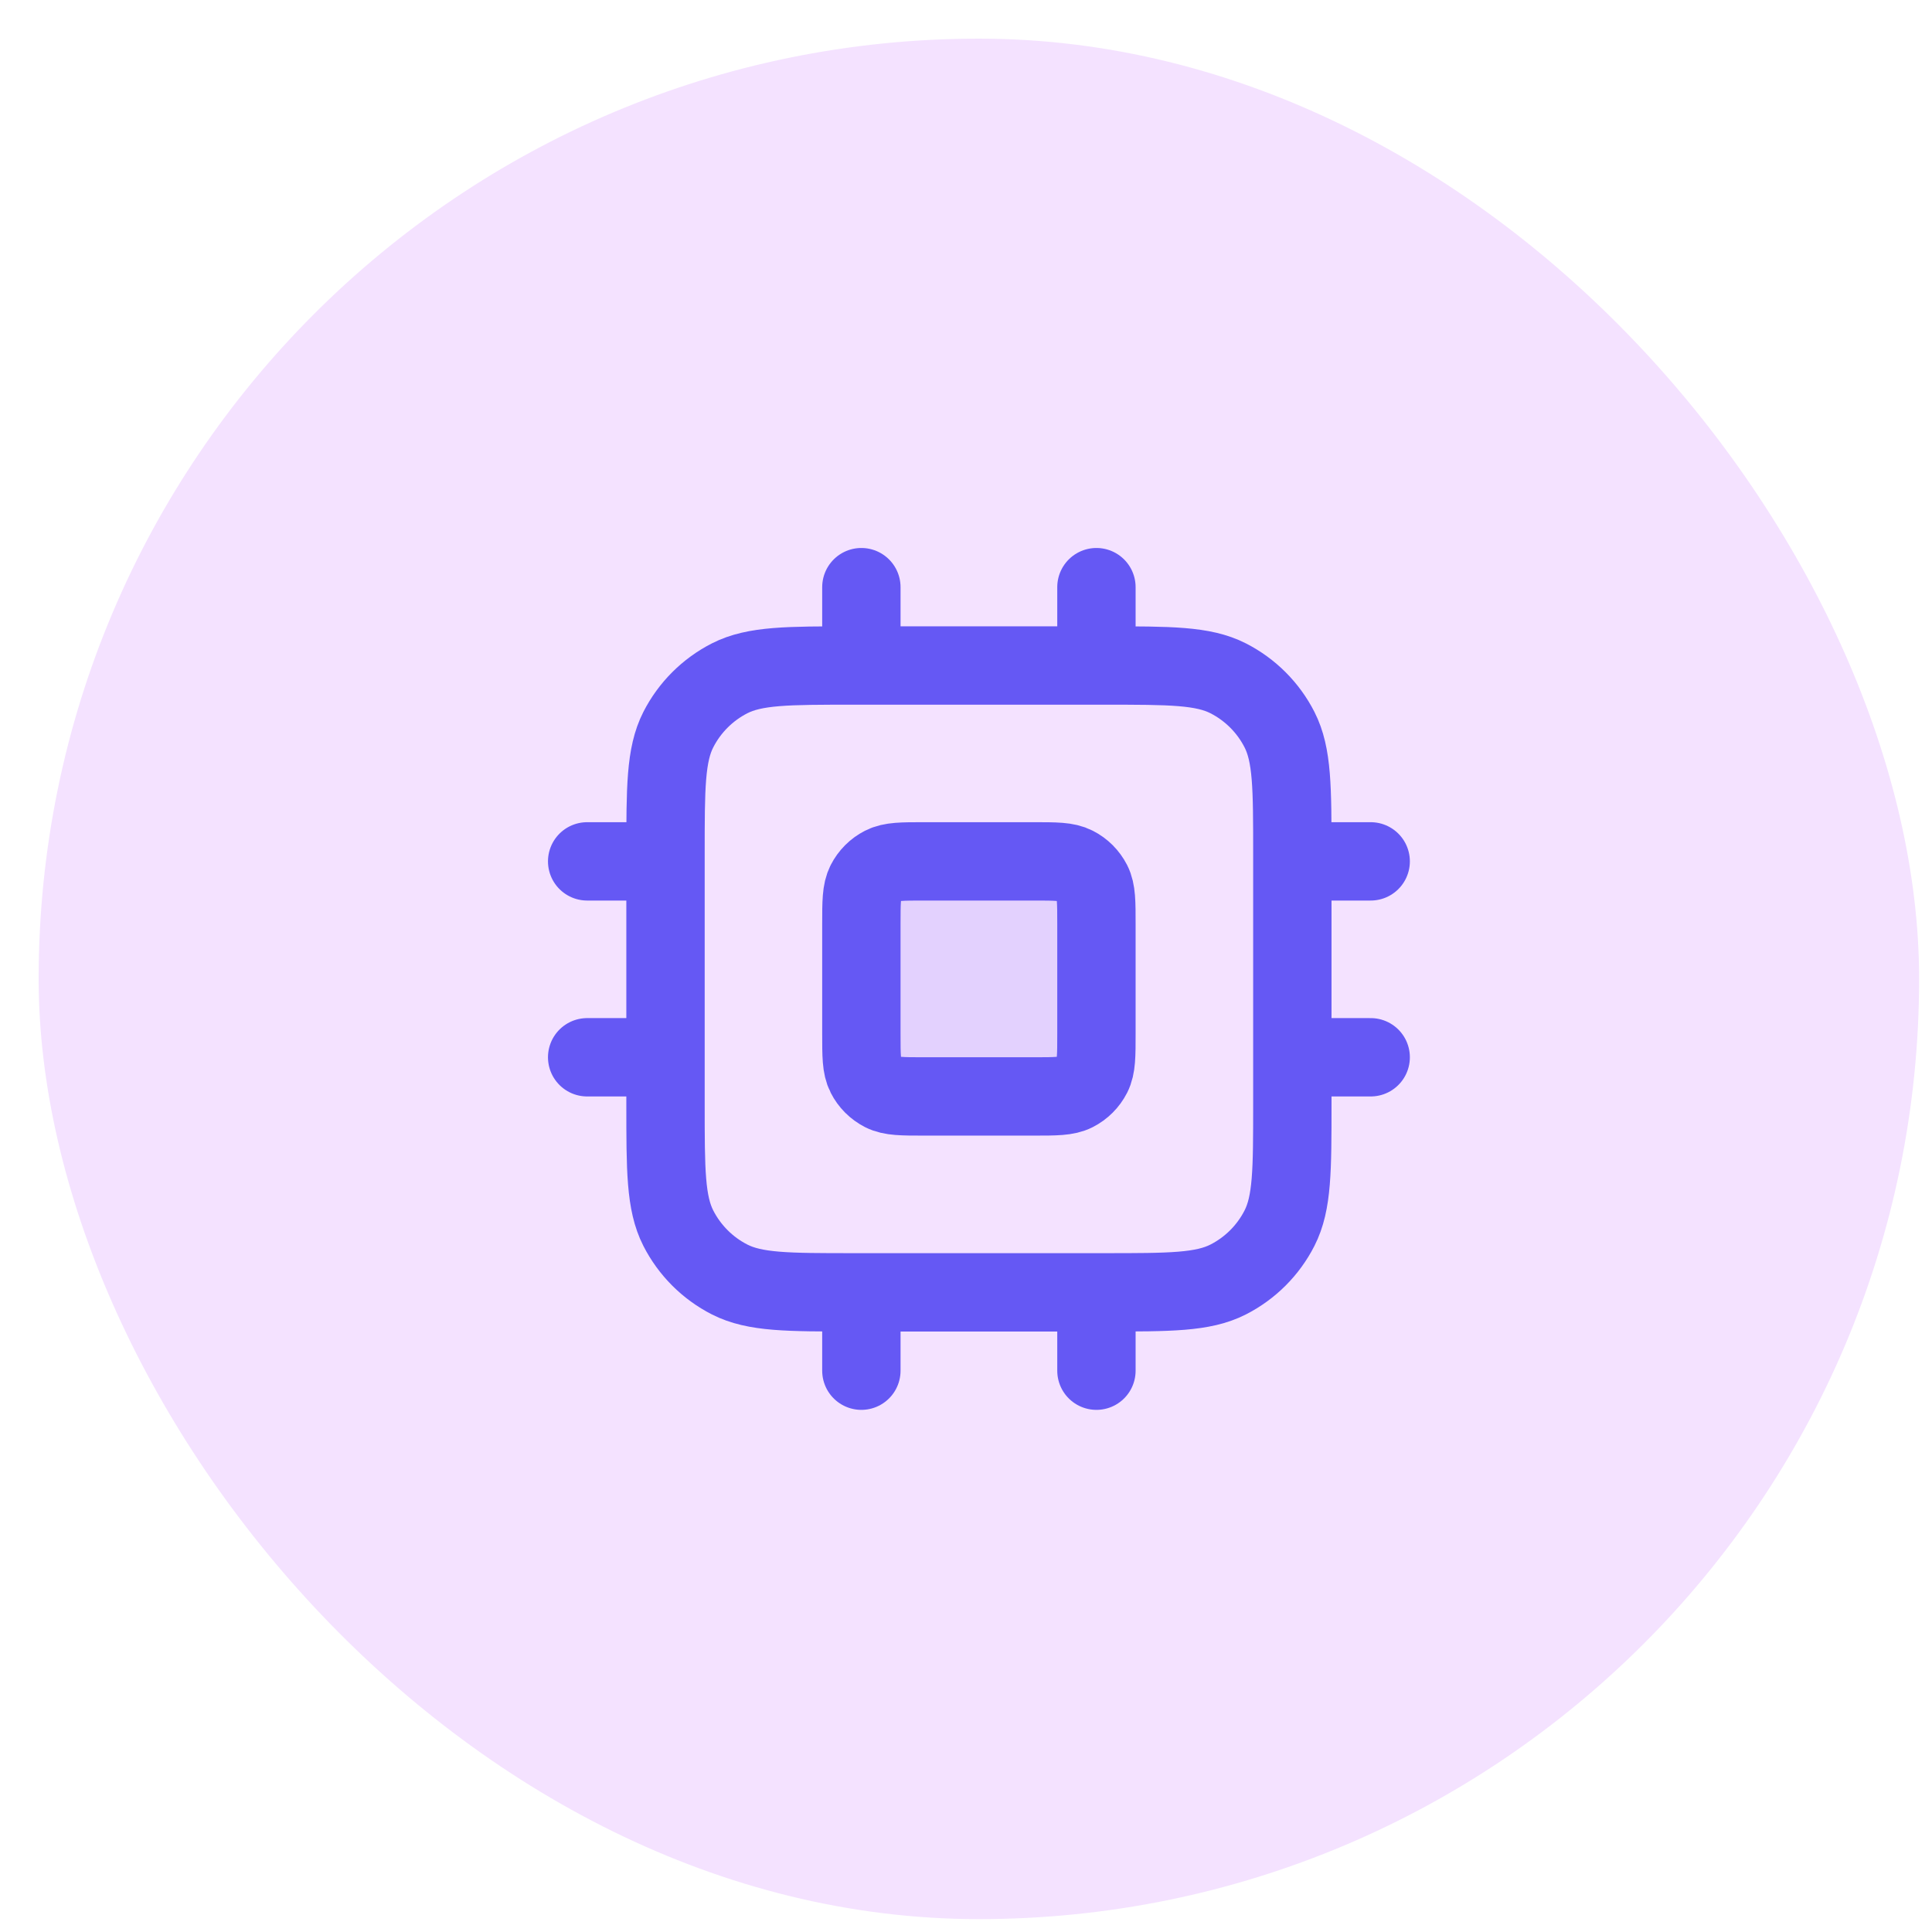
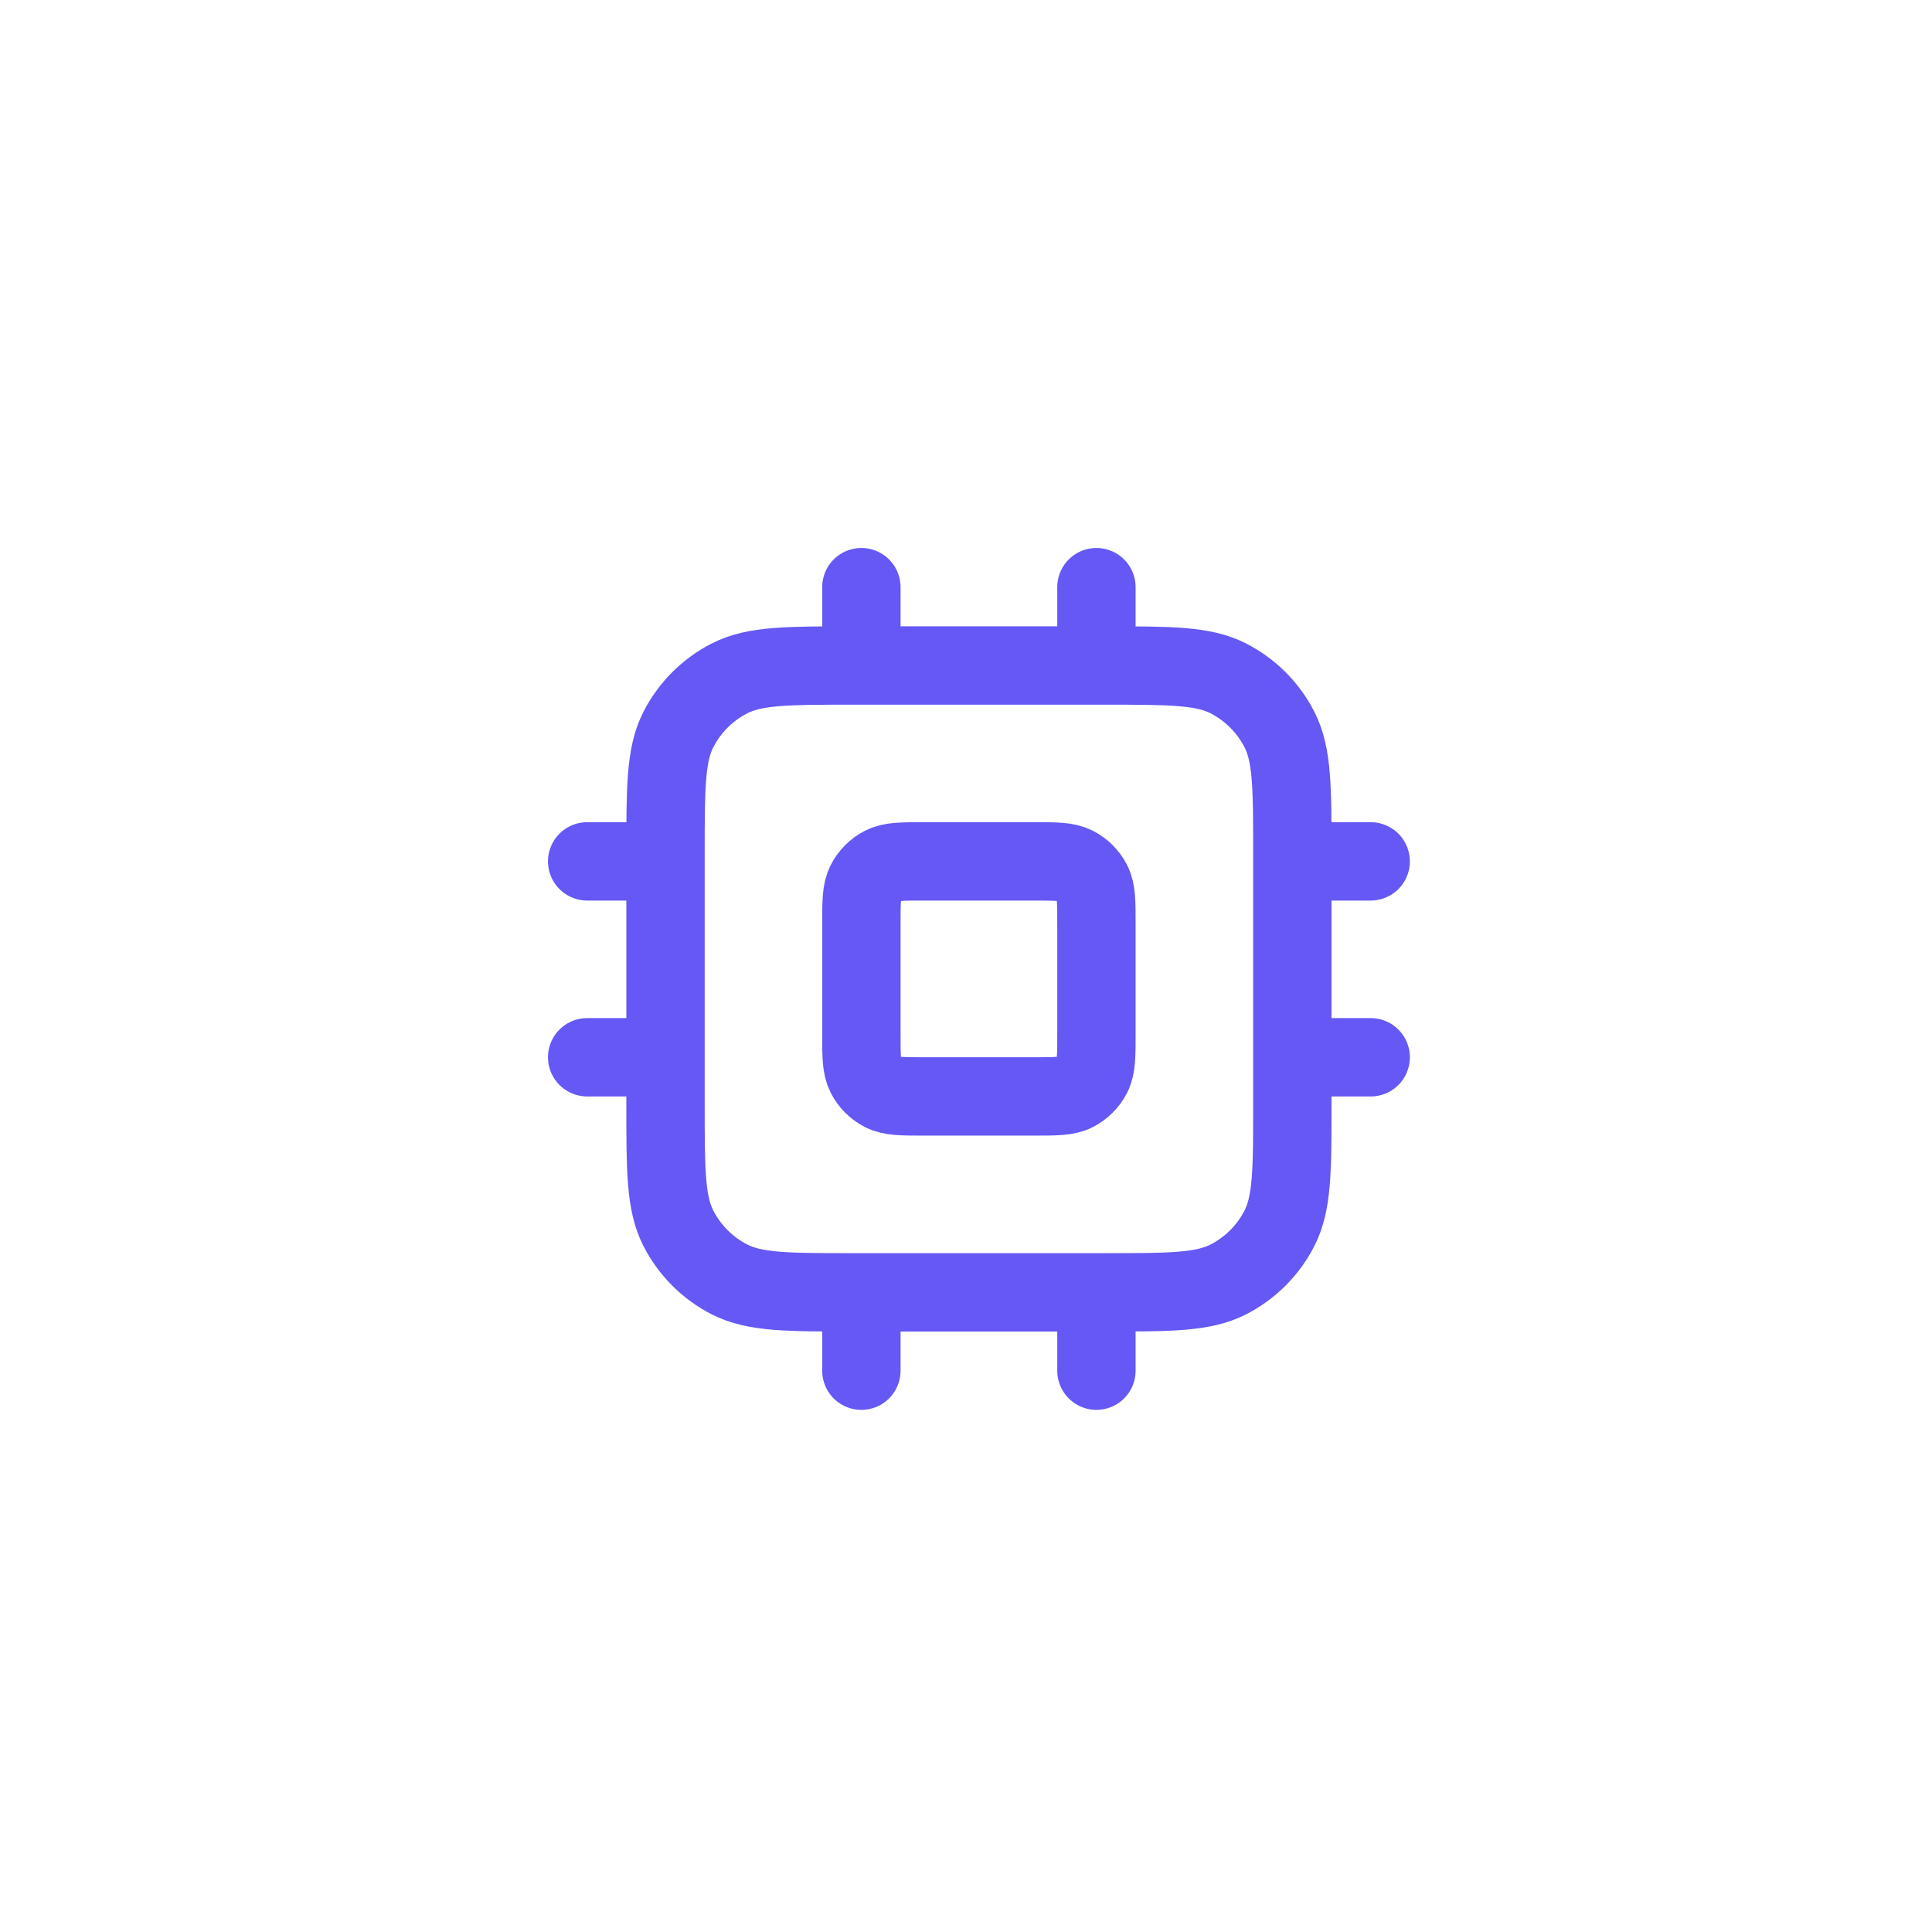
<svg xmlns="http://www.w3.org/2000/svg" width="45" height="45" viewBox="0 0 45 45" fill="none">
-   <rect x="0.9" y="0.9" width="43.8" height="43.8" rx="21.9" fill="#F4E2FF" />
-   <path opacity="0.12" d="M20.064 21.523C20.064 21.012 20.064 20.757 20.163 20.562C20.25 20.39 20.39 20.25 20.562 20.163C20.757 20.064 21.012 20.064 21.523 20.064H24.078C24.59 20.064 24.845 20.064 25.04 20.163C25.212 20.25 25.352 20.39 25.439 20.562C25.538 20.757 25.538 21.012 25.538 21.523V24.078C25.538 24.59 25.538 24.845 25.439 25.04C25.352 25.212 25.212 25.352 25.04 25.439C24.845 25.538 24.59 25.538 24.078 25.538H21.523C21.012 25.538 20.757 25.538 20.562 25.439C20.39 25.352 20.25 25.212 20.163 25.04C20.064 24.845 20.064 24.59 20.064 24.078V21.523Z" fill="#6558F4" />
  <path d="M20.063 13.676V15.501M25.538 13.676V15.501M20.063 30.101V31.926M25.538 30.101V31.926M30.101 20.063H31.926M30.101 24.626H31.926M13.676 20.063H15.501M13.676 24.626H15.501M19.881 30.101H25.721C27.254 30.101 28.02 30.101 28.606 29.802C29.121 29.54 29.54 29.121 29.802 28.606C30.101 28.02 30.101 27.254 30.101 25.721V19.881C30.101 18.348 30.101 17.581 29.802 16.995C29.54 16.48 29.121 16.062 28.606 15.799C28.02 15.501 27.254 15.501 25.721 15.501H19.881C18.348 15.501 17.581 15.501 16.995 15.799C16.48 16.062 16.062 16.48 15.799 16.995C15.501 17.581 15.501 18.348 15.501 19.881V25.721C15.501 27.254 15.501 28.02 15.799 28.606C16.062 29.121 16.48 29.54 16.995 29.802C17.581 30.101 18.348 30.101 19.881 30.101ZM21.523 25.538H24.078C24.589 25.538 24.845 25.538 25.04 25.439C25.212 25.351 25.351 25.212 25.439 25.04C25.538 24.845 25.538 24.589 25.538 24.078V21.523C25.538 21.012 25.538 20.757 25.439 20.561C25.351 20.39 25.212 20.25 25.04 20.163C24.845 20.063 24.589 20.063 24.078 20.063H21.523C21.012 20.063 20.757 20.063 20.561 20.163C20.39 20.25 20.25 20.39 20.163 20.561C20.063 20.757 20.063 21.012 20.063 21.523V24.078C20.063 24.589 20.063 24.845 20.163 25.04C20.25 25.212 20.39 25.351 20.561 25.439C20.757 25.538 21.012 25.538 21.523 25.538Z" stroke="#6558F4" stroke-width="1.825" stroke-linecap="round" stroke-linejoin="round" />
</svg>